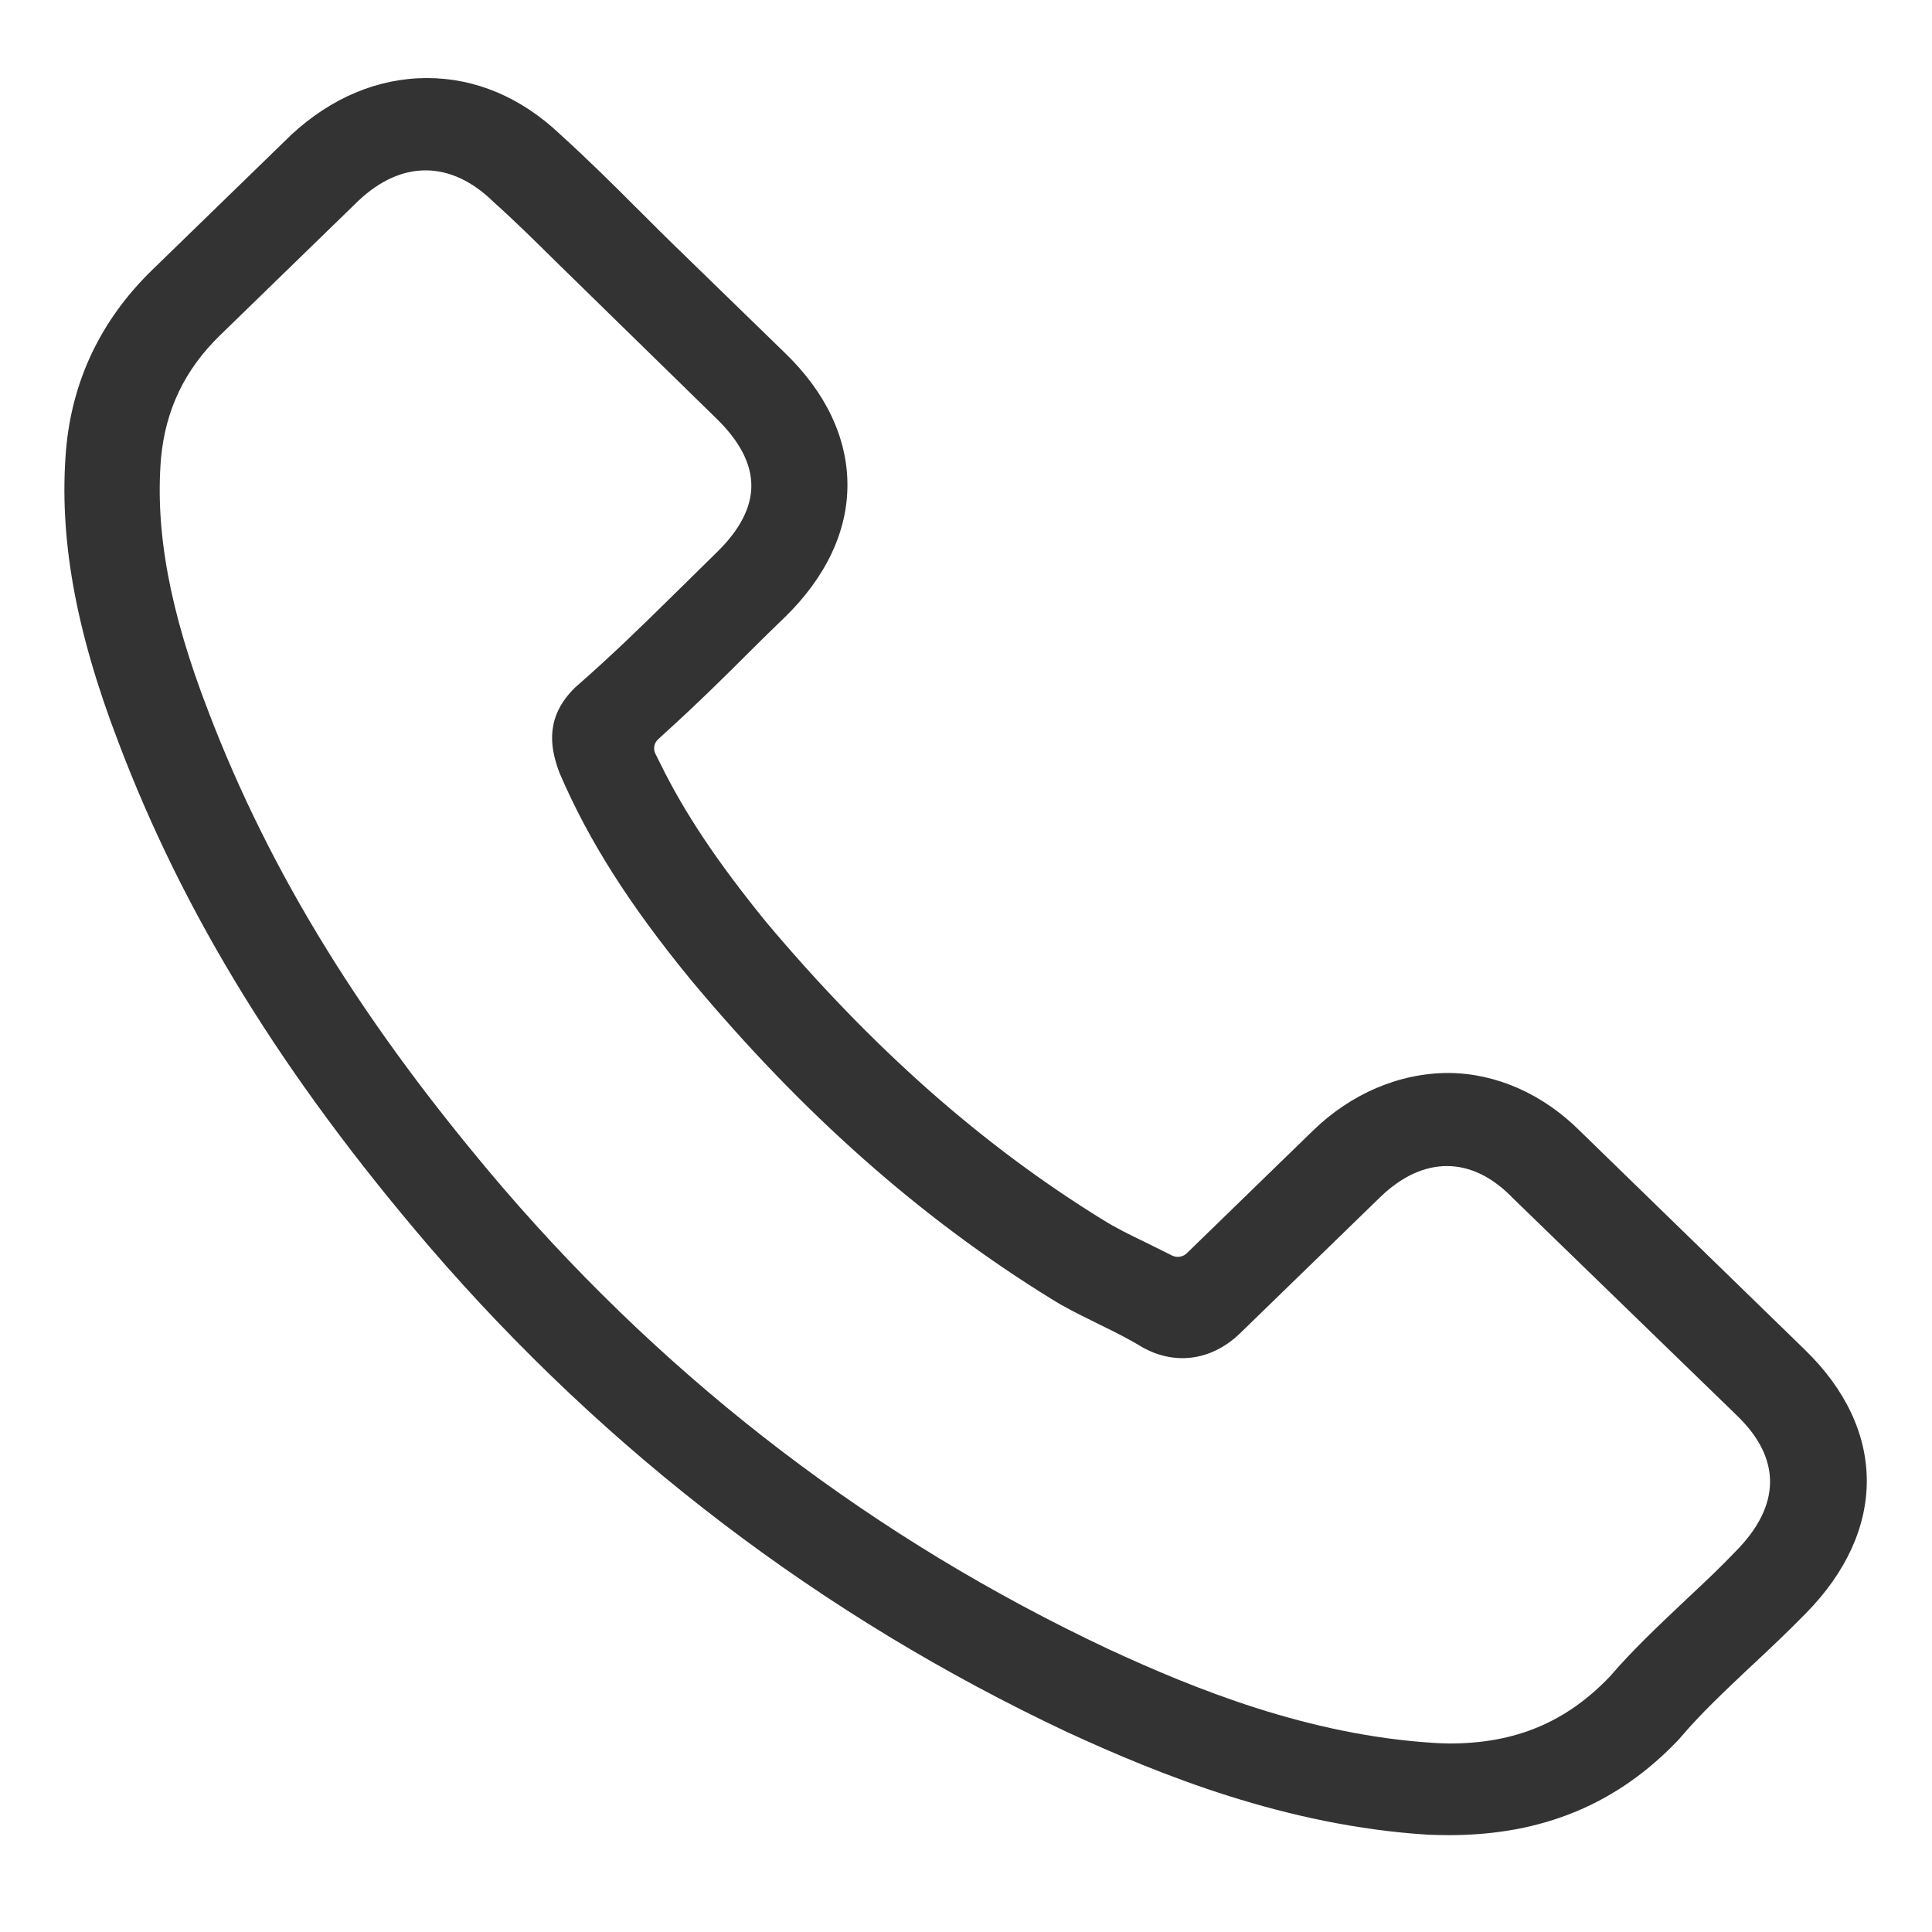
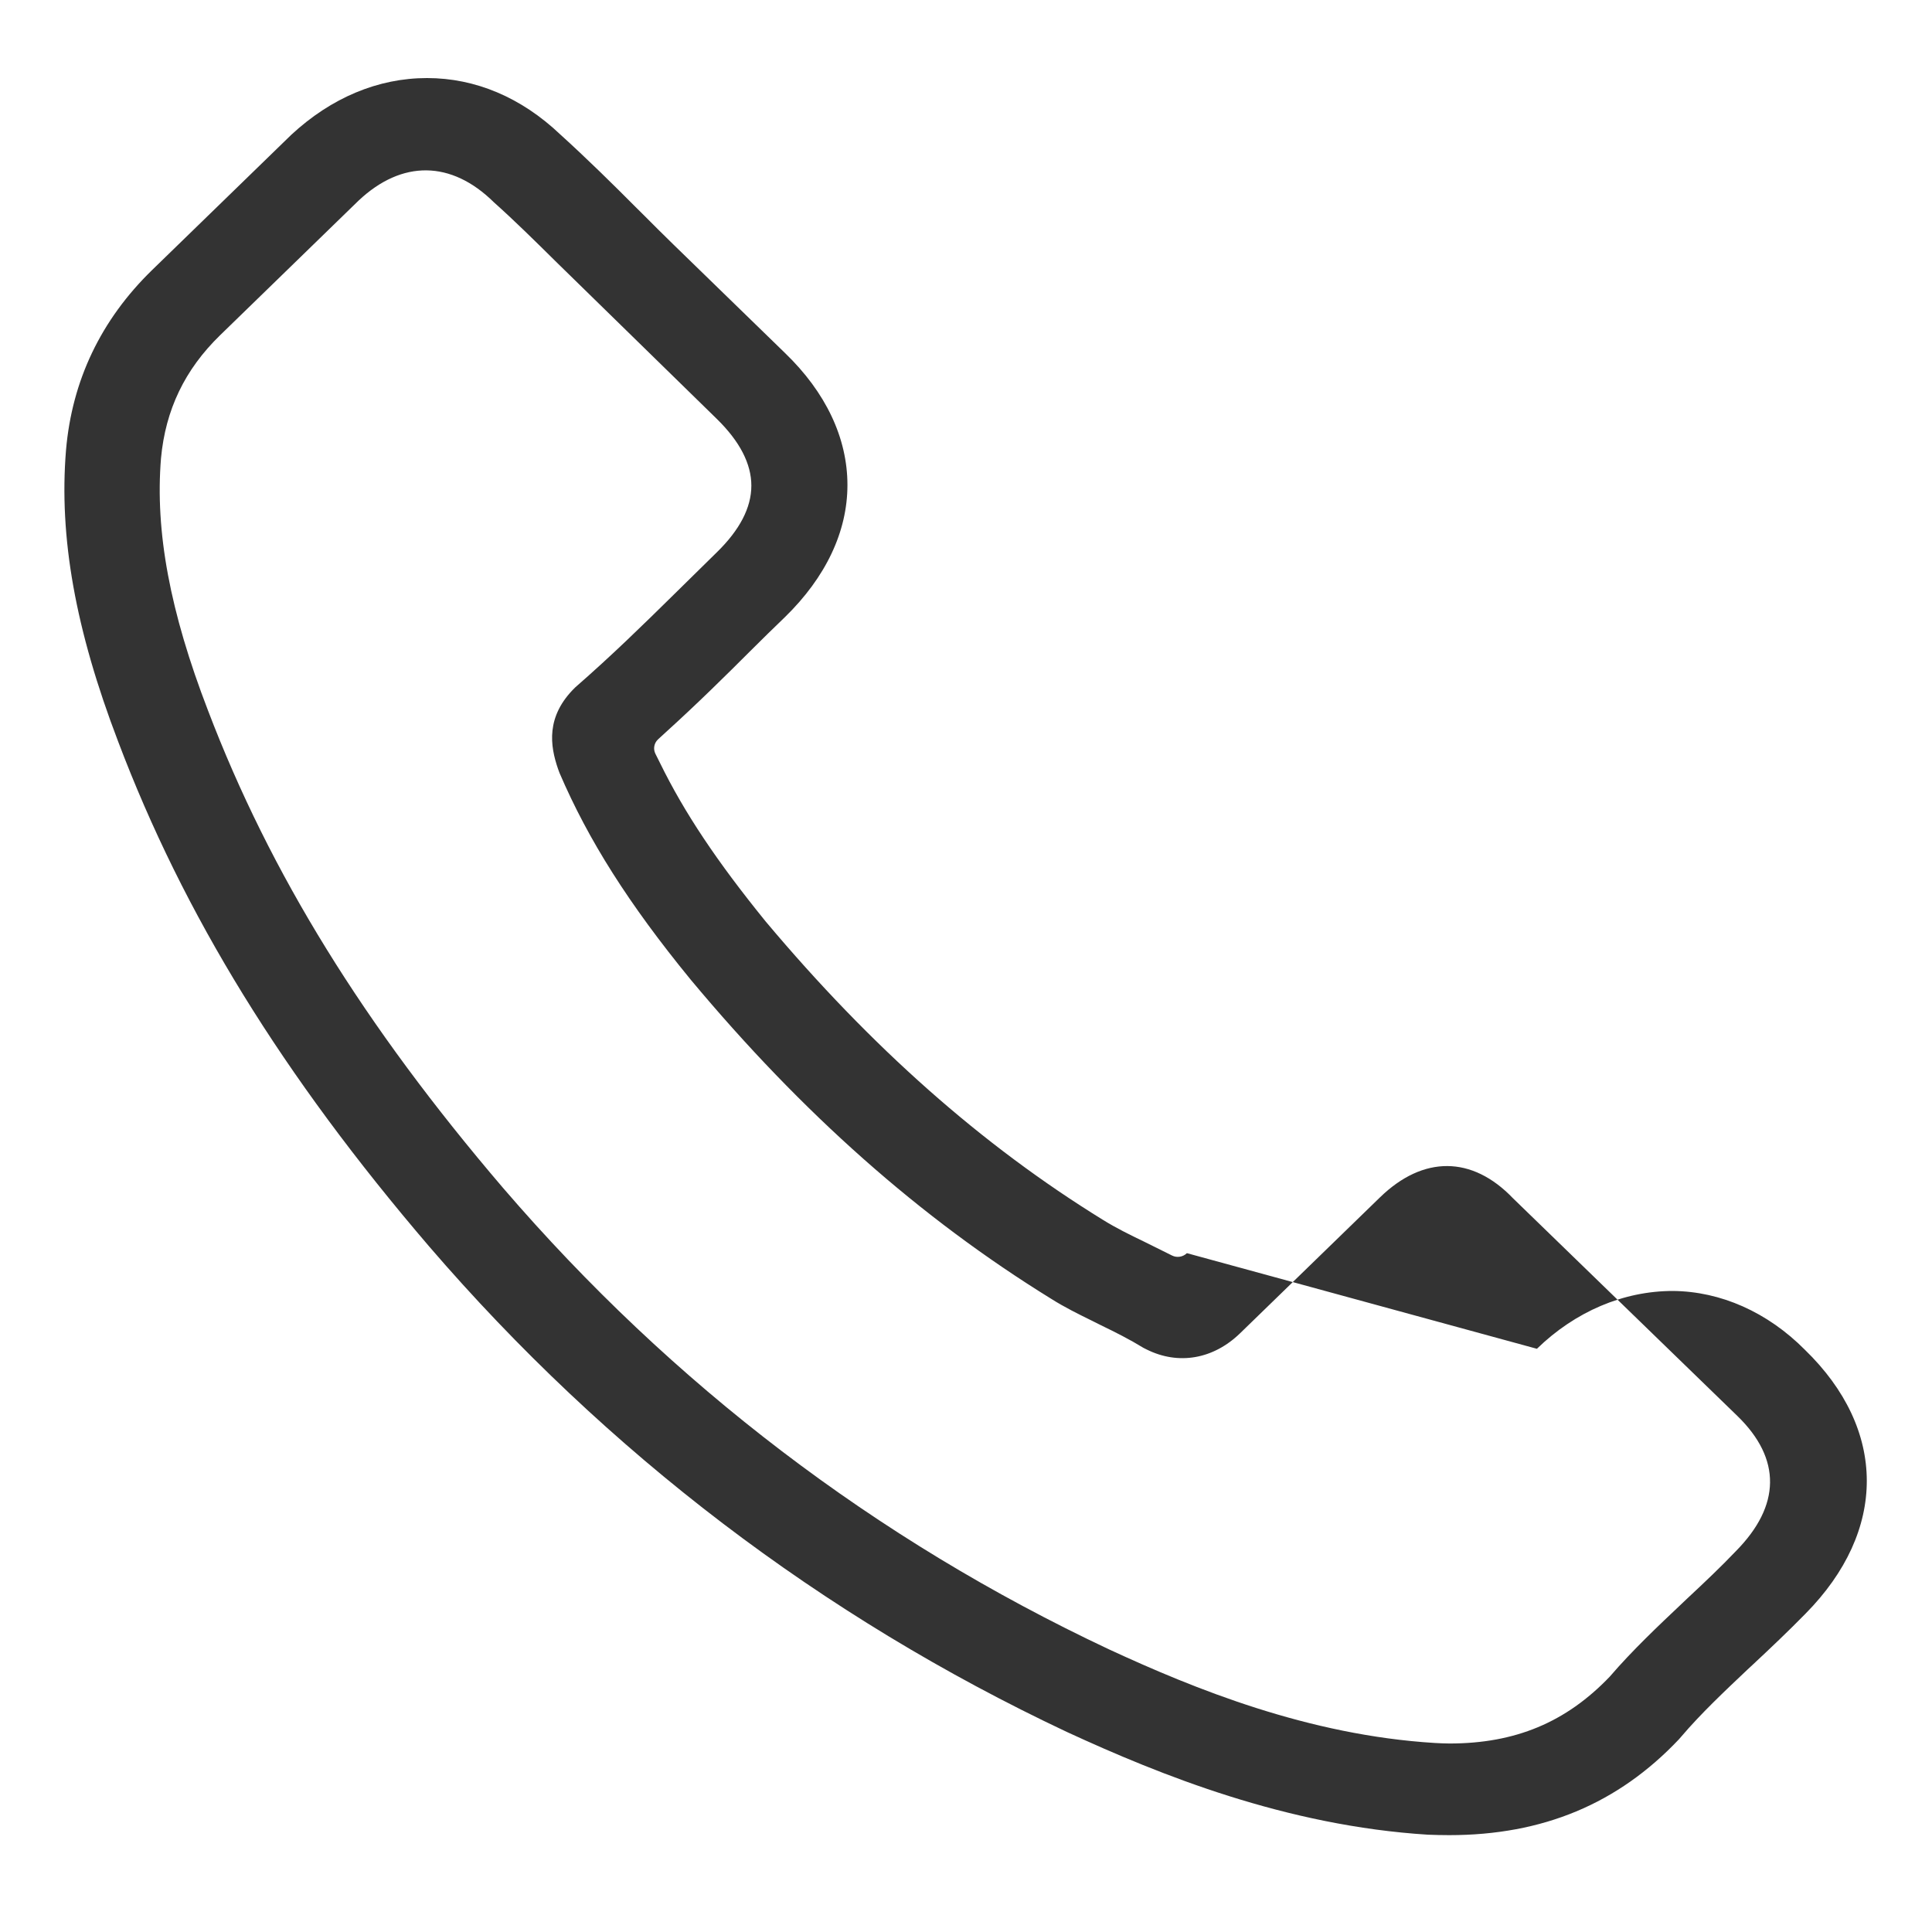
<svg xmlns="http://www.w3.org/2000/svg" version="1.1" id="Calque_1" x="0px" y="0px" width="30px" height="30px" viewBox="0 0 30 30" enable-background="new 0 0 30 30" xml:space="preserve">
  <g id="Picto-click-to-call" transform="translate(16, 114)">
    <g id="Fill-1">
-       <path fill="#333333" d="M10.188-89.168l-0.066,0.063c-0.362,0.342-0.773,0.729-1.125,1.139c-0.681,0.712-1.47,1.039-2.49,1.039    c-0.071,0-0.146-0.004-0.225-0.008c-1.965-0.12-3.735-0.84-5.064-1.455c-3.619-1.702-6.782-4.111-9.405-7.162    c-2.164-2.531-3.62-4.889-4.584-7.418c-0.59-1.532-0.822-2.775-0.729-3.914c0.07-0.754,0.37-1.377,0.915-1.908l2.152-2.092    c0.676-0.637,1.442-0.626,2.102,0.025c0.317,0.283,0.632,0.594,0.981,0.939l2.482,2.426c0.355,0.348,0.535,0.695,0.535,1.036    s-0.181,0.688-0.538,1.036l-0.659,0.648c-0.494,0.486-0.961,0.944-1.537,1.447c-0.466,0.453-0.389,0.914-0.268,1.266l0.024,0.065    c0.447,1.042,1.075,2.034,2.036,3.208c1.734,2.079,3.564,3.7,5.593,4.953c0.213,0.135,0.436,0.244,0.631,0.34l0.15,0.075    c0.229,0.111,0.438,0.216,0.657,0.35l0.052,0.026c0.492,0.244,1.033,0.15,1.449-0.254l2.173-2.111    c0.668-0.648,1.427-0.649,2.064,0.016l3.485,3.381c0.684,0.665,0.674,1.391-0.024,2.098    C10.725-89.673,10.482-89.442,10.188-89.168 M11.137-88.077l0.08-0.074c0.274-0.256,0.554-0.521,0.819-0.792    c1.272-1.288,1.269-2.858-0.011-4.099l-3.48-3.385c-0.578-0.582-1.305-0.906-2.049-0.912c-0.765,0-1.516,0.319-2.111,0.898    L2.43-94.541c-0.061,0.06-0.155,0.075-0.232,0.036l-0.435-0.216c-0.217-0.104-0.437-0.213-0.635-0.336    c-1.886-1.163-3.599-2.681-5.24-4.636c-0.758-0.934-1.262-1.689-1.638-2.457l-0.073-0.146c-0.038-0.076-0.02-0.168,0.043-0.225    l0.123-0.113c0.487-0.441,0.933-0.882,1.312-1.261c0.172-0.172,0.353-0.349,0.533-0.522c0.635-0.619,0.971-1.328,0.971-2.052    c0-0.729-0.335-1.438-0.97-2.05l-1.733-1.685c-0.165-0.16-0.321-0.317-0.485-0.481l-0.107-0.106    c-0.327-0.329-0.757-0.753-1.165-1.122c-0.603-0.573-1.316-0.875-2.068-0.875c-0.758,0-1.486,0.304-2.108,0.881l-2.161,2.1    c-0.794,0.773-1.244,1.714-1.337,2.797c-0.111,1.351,0.146,2.789,0.809,4.523c1.017,2.688,2.551,5.18,4.83,7.842    c2.761,3.207,6.093,5.744,9.903,7.539c1.453,0.67,3.406,1.457,5.605,1.595c0.105,0.004,0.215,0.007,0.33,0.007    c1.453,0,2.621-0.486,3.569-1.489l0.039-0.045C10.414-87.394,10.766-87.726,11.137-88.077" />
+       <path fill="#333333" d="M10.188-89.168l-0.066,0.063c-0.362,0.342-0.773,0.729-1.125,1.139c-0.681,0.712-1.47,1.039-2.49,1.039    c-0.071,0-0.146-0.004-0.225-0.008c-1.965-0.12-3.735-0.84-5.064-1.455c-3.619-1.702-6.782-4.111-9.405-7.162    c-2.164-2.531-3.62-4.889-4.584-7.418c-0.59-1.532-0.822-2.775-0.729-3.914c0.07-0.754,0.37-1.377,0.915-1.908l2.152-2.092    c0.676-0.637,1.442-0.626,2.102,0.025c0.317,0.283,0.632,0.594,0.981,0.939l2.482,2.426c0.355,0.348,0.535,0.695,0.535,1.036    s-0.181,0.688-0.538,1.036l-0.659,0.648c-0.494,0.486-0.961,0.944-1.537,1.447c-0.466,0.453-0.389,0.914-0.268,1.266l0.024,0.065    c0.447,1.042,1.075,2.034,2.036,3.208c1.734,2.079,3.564,3.7,5.593,4.953c0.213,0.135,0.436,0.244,0.631,0.34l0.15,0.075    c0.229,0.111,0.438,0.216,0.657,0.35l0.052,0.026c0.492,0.244,1.033,0.15,1.449-0.254l2.173-2.111    c0.668-0.648,1.427-0.649,2.064,0.016l3.485,3.381c0.684,0.665,0.674,1.391-0.024,2.098    C10.725-89.673,10.482-89.442,10.188-89.168 M11.137-88.077l0.08-0.074c0.274-0.256,0.554-0.521,0.819-0.792    c1.272-1.288,1.269-2.858-0.011-4.099c-0.578-0.582-1.305-0.906-2.049-0.912c-0.765,0-1.516,0.319-2.111,0.898    L2.43-94.541c-0.061,0.06-0.155,0.075-0.232,0.036l-0.435-0.216c-0.217-0.104-0.437-0.213-0.635-0.336    c-1.886-1.163-3.599-2.681-5.24-4.636c-0.758-0.934-1.262-1.689-1.638-2.457l-0.073-0.146c-0.038-0.076-0.02-0.168,0.043-0.225    l0.123-0.113c0.487-0.441,0.933-0.882,1.312-1.261c0.172-0.172,0.353-0.349,0.533-0.522c0.635-0.619,0.971-1.328,0.971-2.052    c0-0.729-0.335-1.438-0.97-2.05l-1.733-1.685c-0.165-0.16-0.321-0.317-0.485-0.481l-0.107-0.106    c-0.327-0.329-0.757-0.753-1.165-1.122c-0.603-0.573-1.316-0.875-2.068-0.875c-0.758,0-1.486,0.304-2.108,0.881l-2.161,2.1    c-0.794,0.773-1.244,1.714-1.337,2.797c-0.111,1.351,0.146,2.789,0.809,4.523c1.017,2.688,2.551,5.18,4.83,7.842    c2.761,3.207,6.093,5.744,9.903,7.539c1.453,0.67,3.406,1.457,5.605,1.595c0.105,0.004,0.215,0.007,0.33,0.007    c1.453,0,2.621-0.486,3.569-1.489l0.039-0.045C10.414-87.394,10.766-87.726,11.137-88.077" />
    </g>
  </g>
</svg>